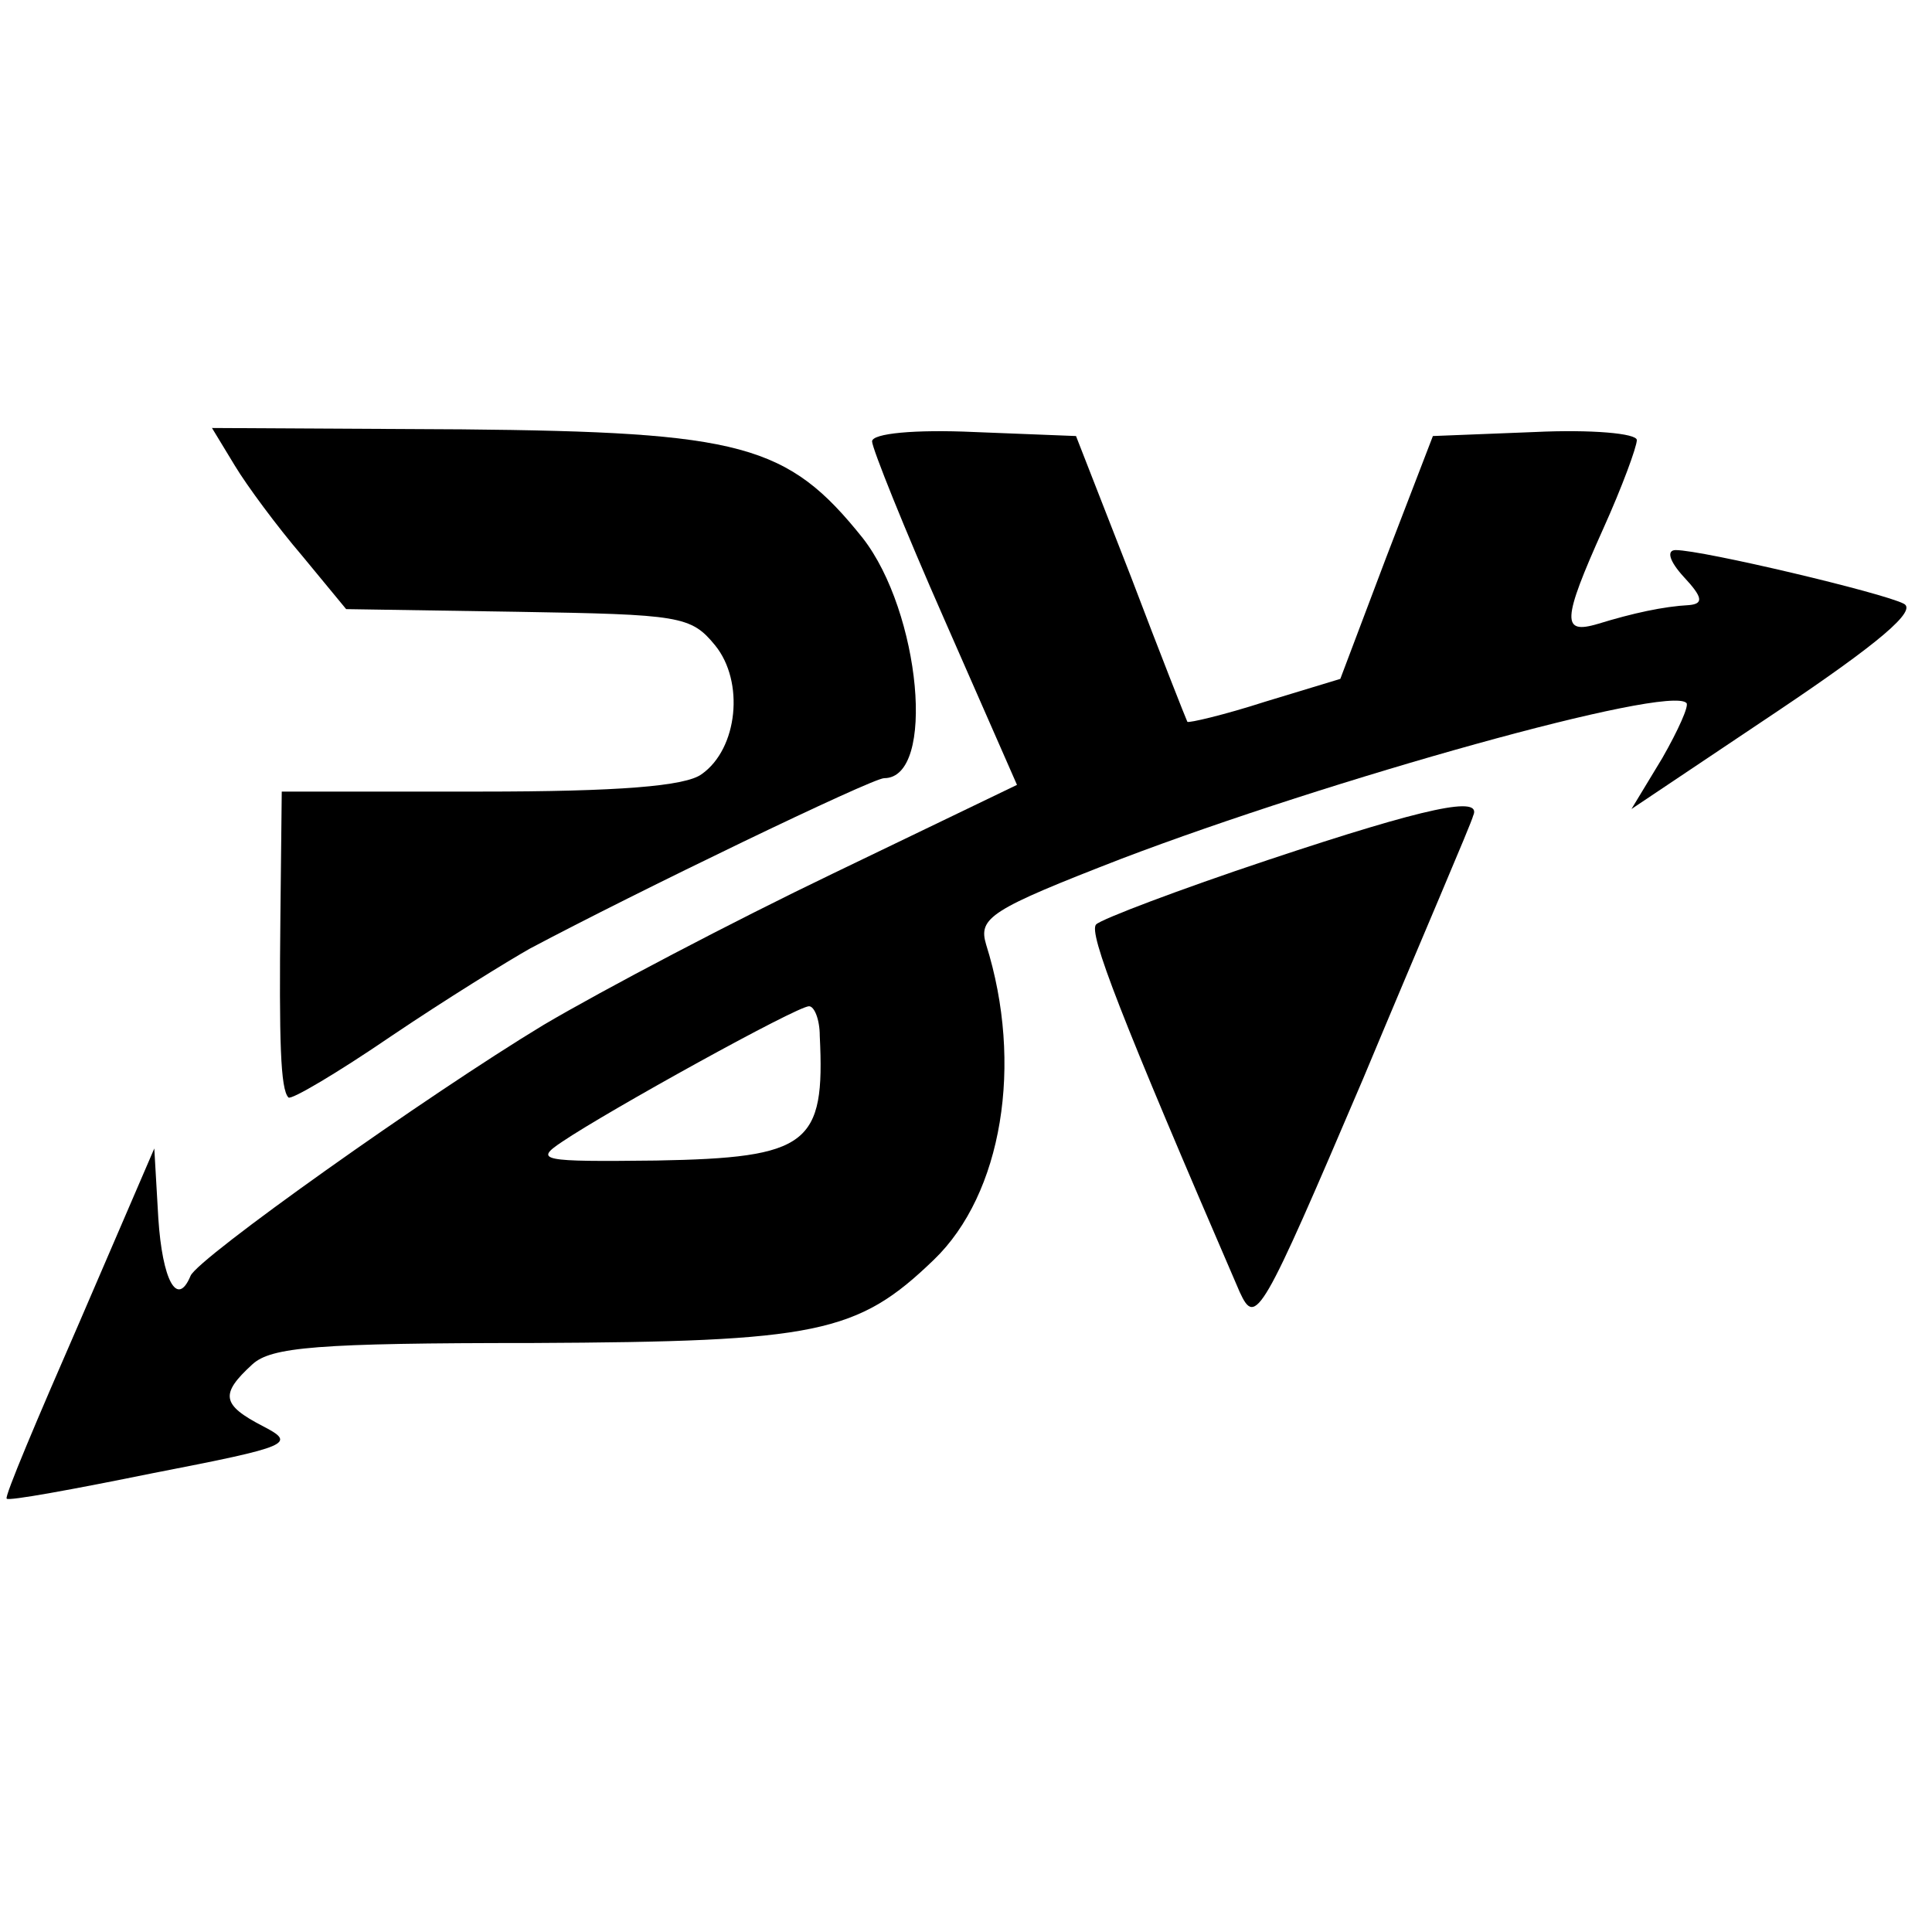
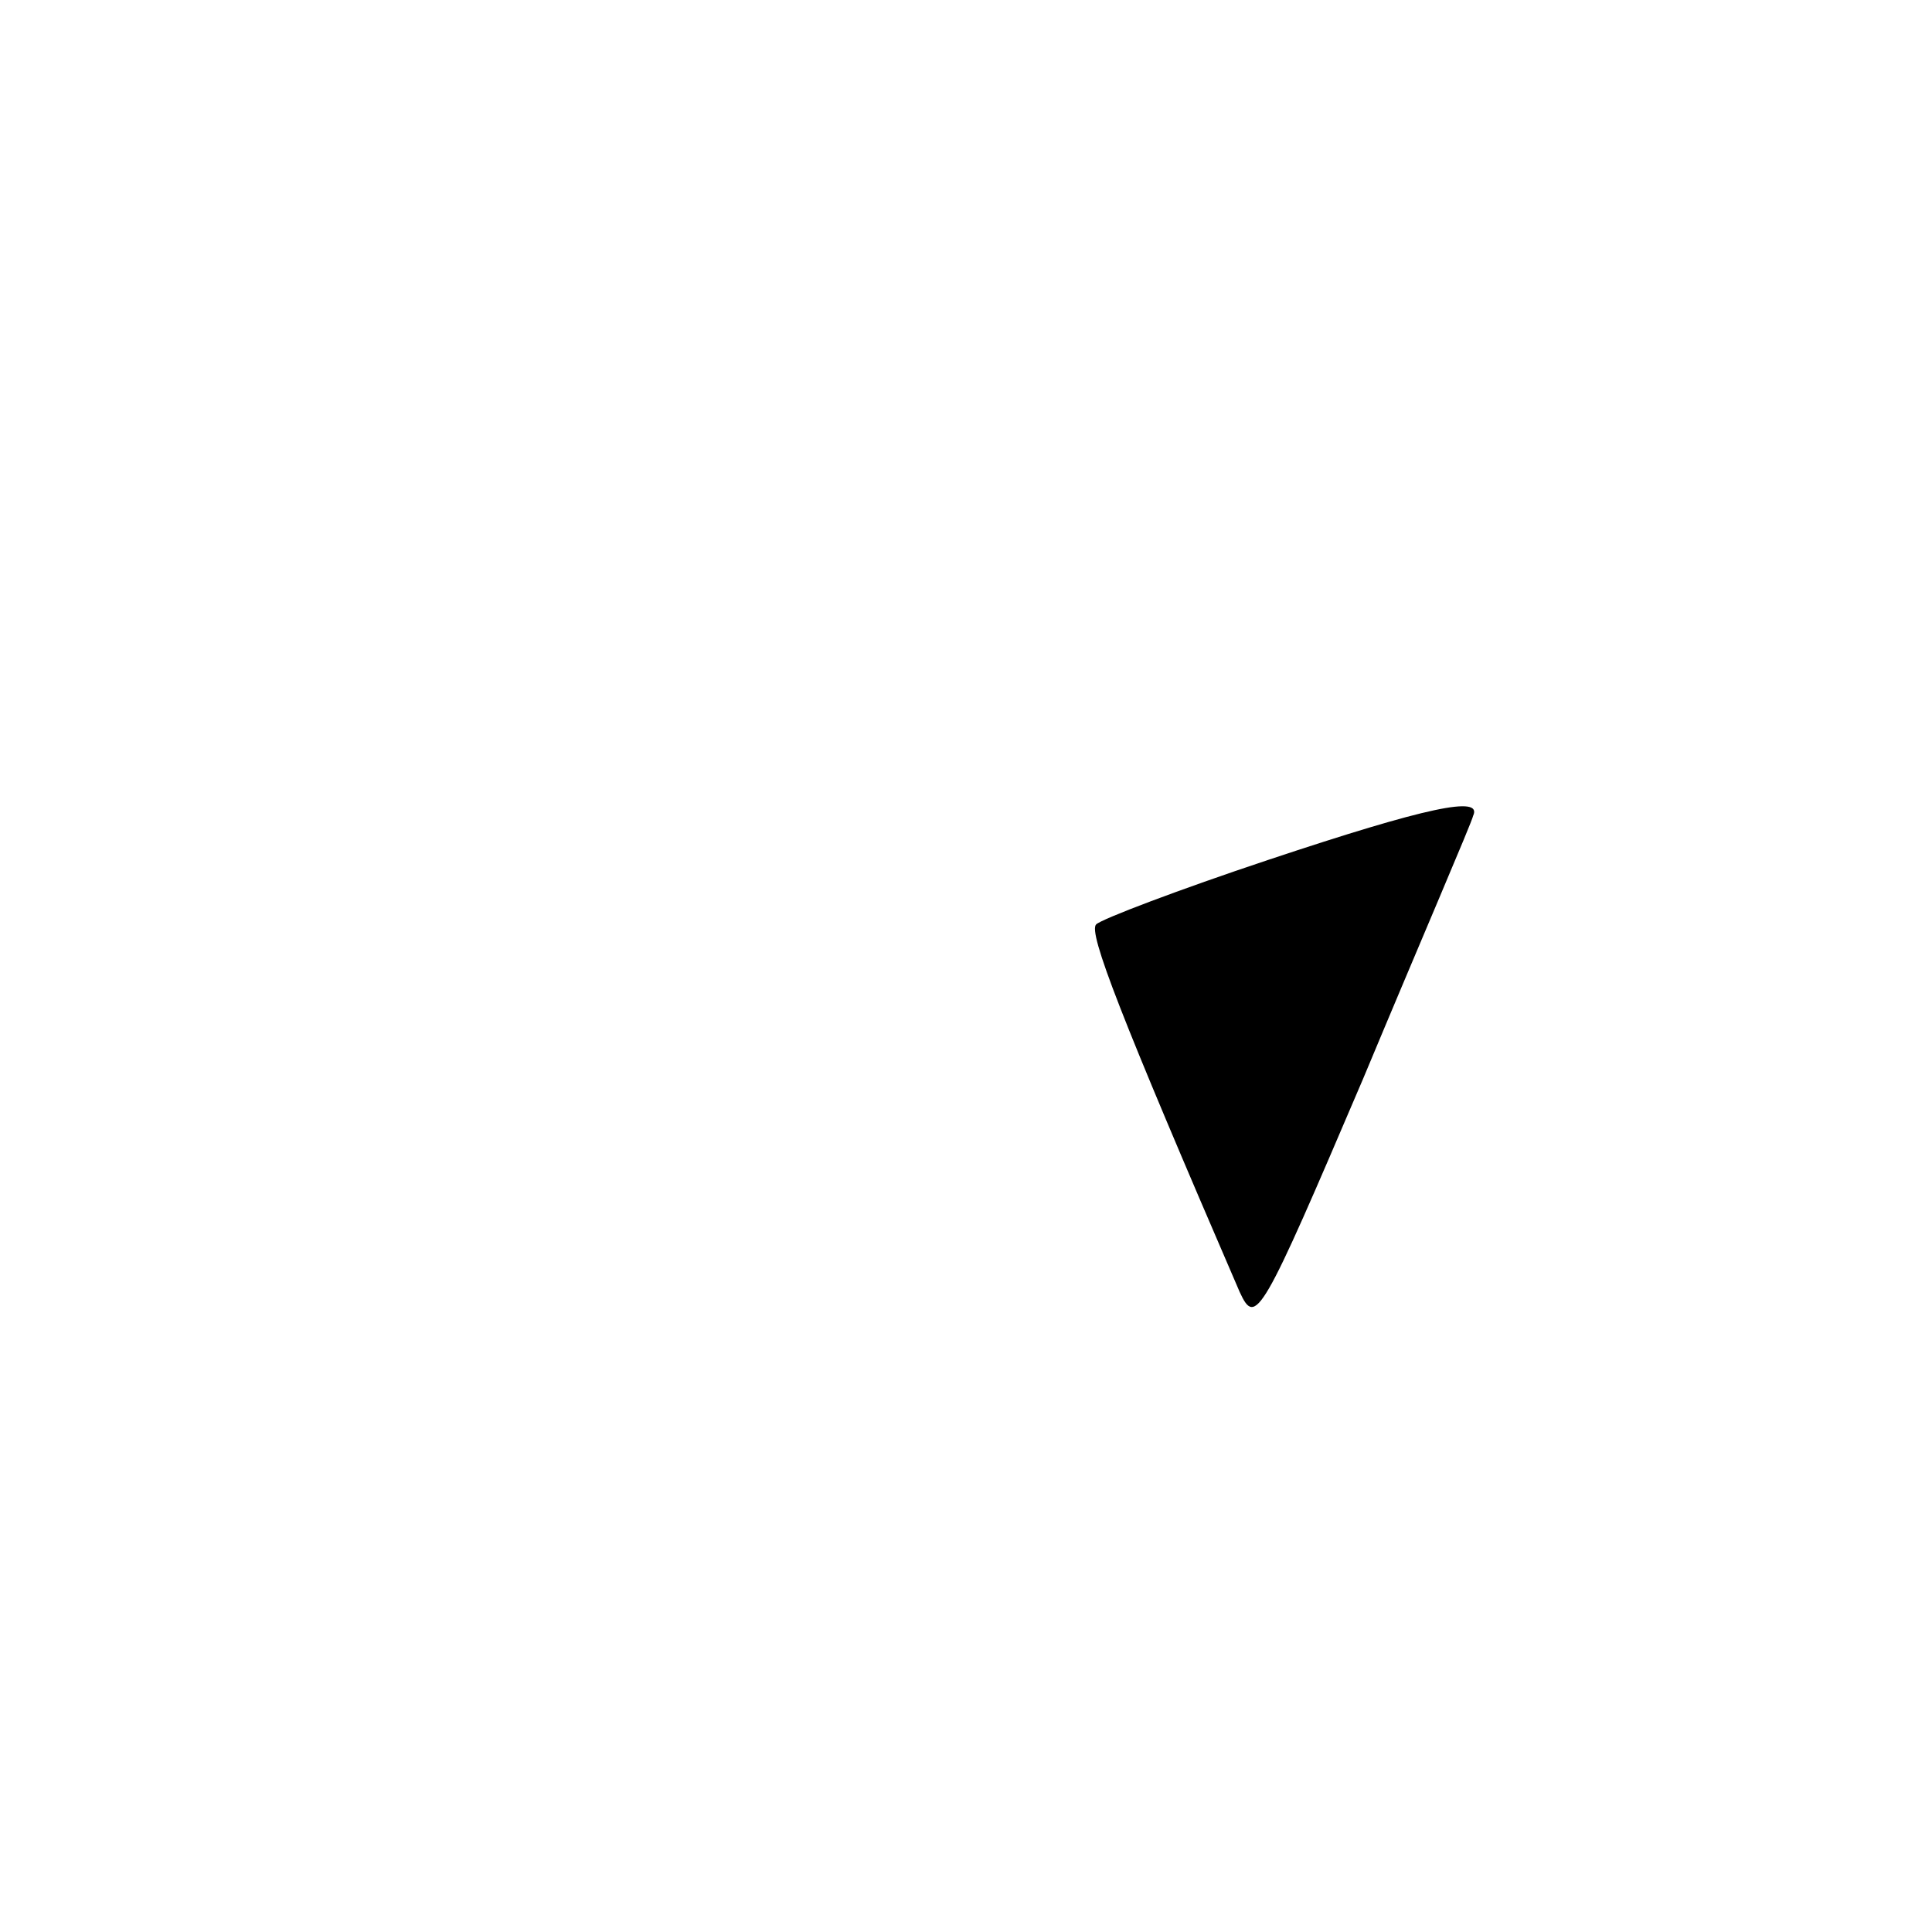
<svg xmlns="http://www.w3.org/2000/svg" version="1.0" width="144pt" height="144pt" viewBox="0 0 144 144" preserveAspectRatio="xMidYMid meet">
  <g transform="translate(0,144) scale(0.1,-0.1)" fill="#000000" stroke="none">
-     <path d="M175 1093 c9 -15 32 -46 50 -67 l33 -40 128 -2 c121 -2 129 -3 147 -25 22 -27 17 -77 -10 -96 -12 -9 -62 -13 -165 -13 l-148 0 -1 -92 c-1 -94 0 -130 6 -136 2 -2 36 18 77 46 40 27 87 56 103 65 79 42 255 127 264 127 39 0 27 124 -16 179 -56 70 -90 79 -299 81 l-186 1 17 -28z" />
-     <path d="M650 1111 c0 -5 24 -65 54 -133 l54 -123 -137 -66 c-75 -36 -172 -87 -216 -113 -86 -52 -258 -174 -263 -187 -10 -24 -21 -3 -24 43 l-3 52 -56 -130 c-31 -71 -56 -130 -54 -131 1 -2 50 7 109 19 103 20 107 22 82 35 -31 16 -32 24 -8 46 14 13 48 16 209 16 212 1 242 7 299 62 51 49 67 146 39 235 -6 20 3 26 101 64 155 59 408 130 421 116 2 -2 -6 -20 -18 -41 l-23 -38 109 73 c76 51 104 75 94 80 -15 8 -150 40 -170 40 -7 0 -5 -8 6 -20 14 -15 15 -20 4 -21 -19 -1 -42 -6 -68 -14 -27 -8 -27 2 4 71 14 31 25 61 25 66 0 5 -34 8 -76 6 l-76 -3 -35 -91 -34 -90 -56 -17 c-31 -10 -57 -16 -58 -15 -1 2 -20 50 -42 108 l-41 105 -76 3 c-44 2 -76 -1 -76 -7z m-39 -443 c4 -81 -8 -91 -122 -93 -86 -1 -91 0 -70 14 34 23 175 101 184 101 4 0 8 -10 8 -22z" />
    <path d="M945 799 c-66 -22 -124 -44 -128 -48 -6 -6 18 -68 107 -274 12 -26 16 -19 92 159 43 103 81 191 82 196 7 15 -33 7 -153 -33z" />
  </g>
</svg>